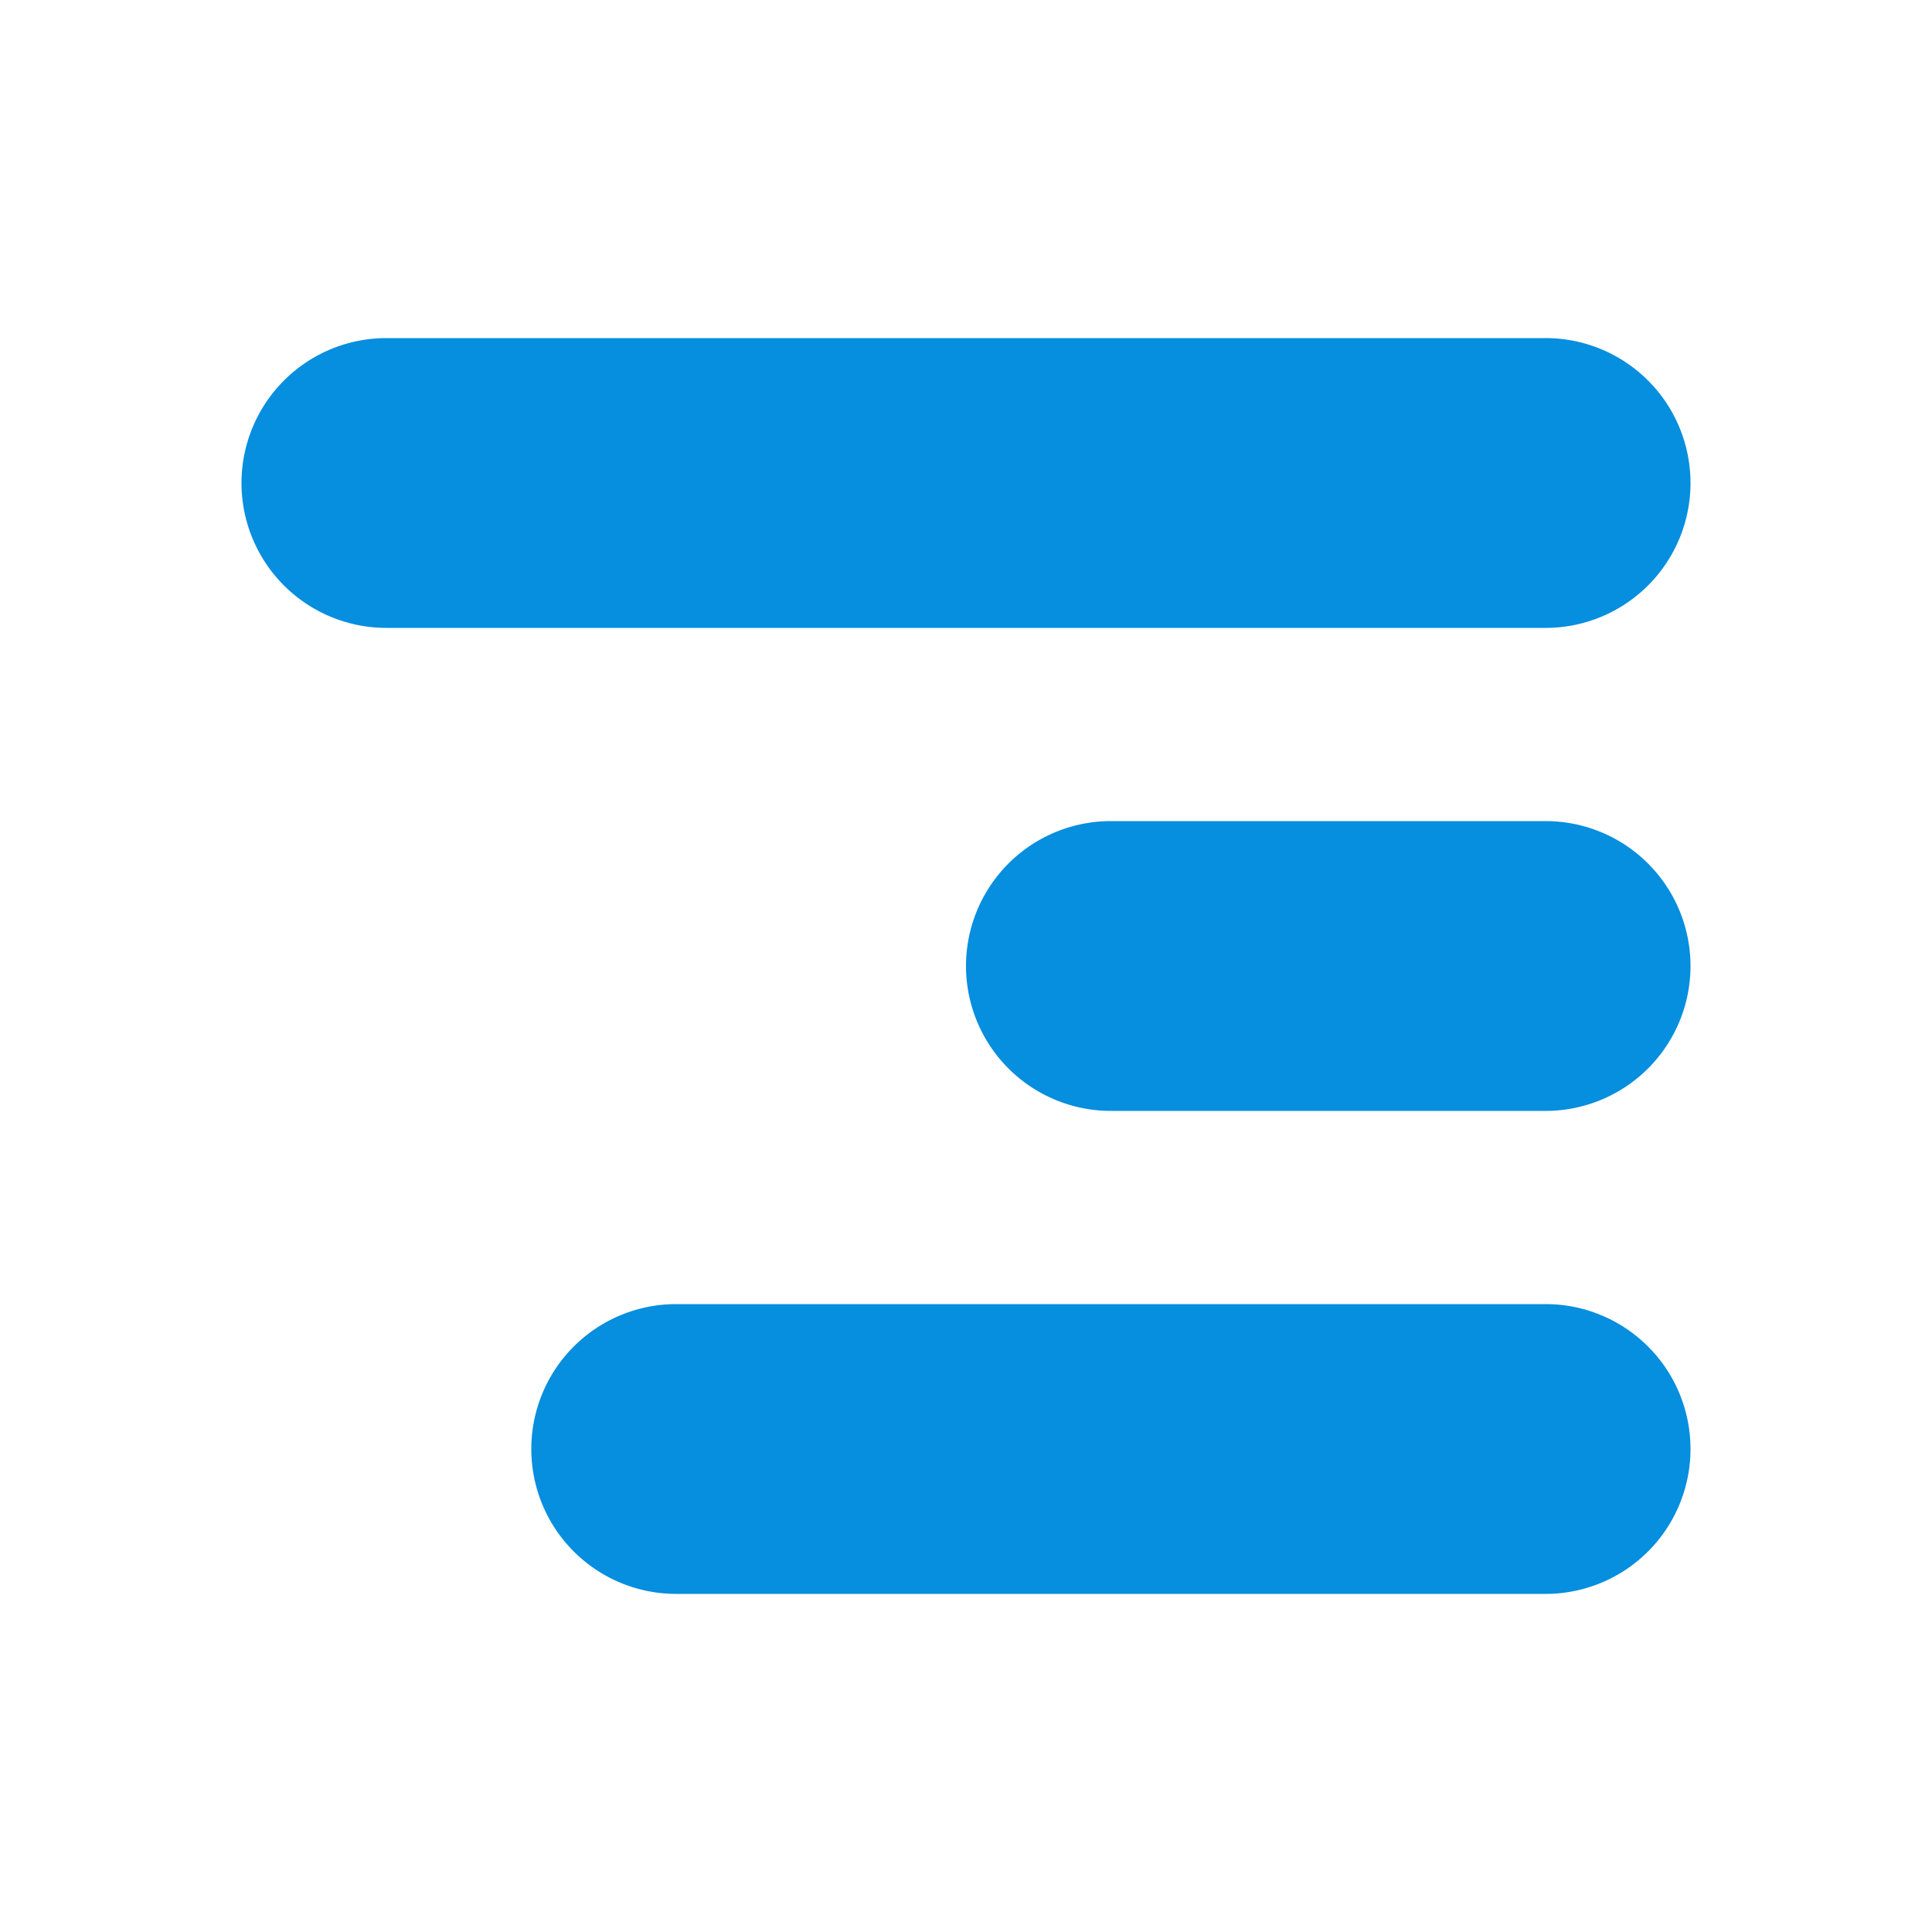
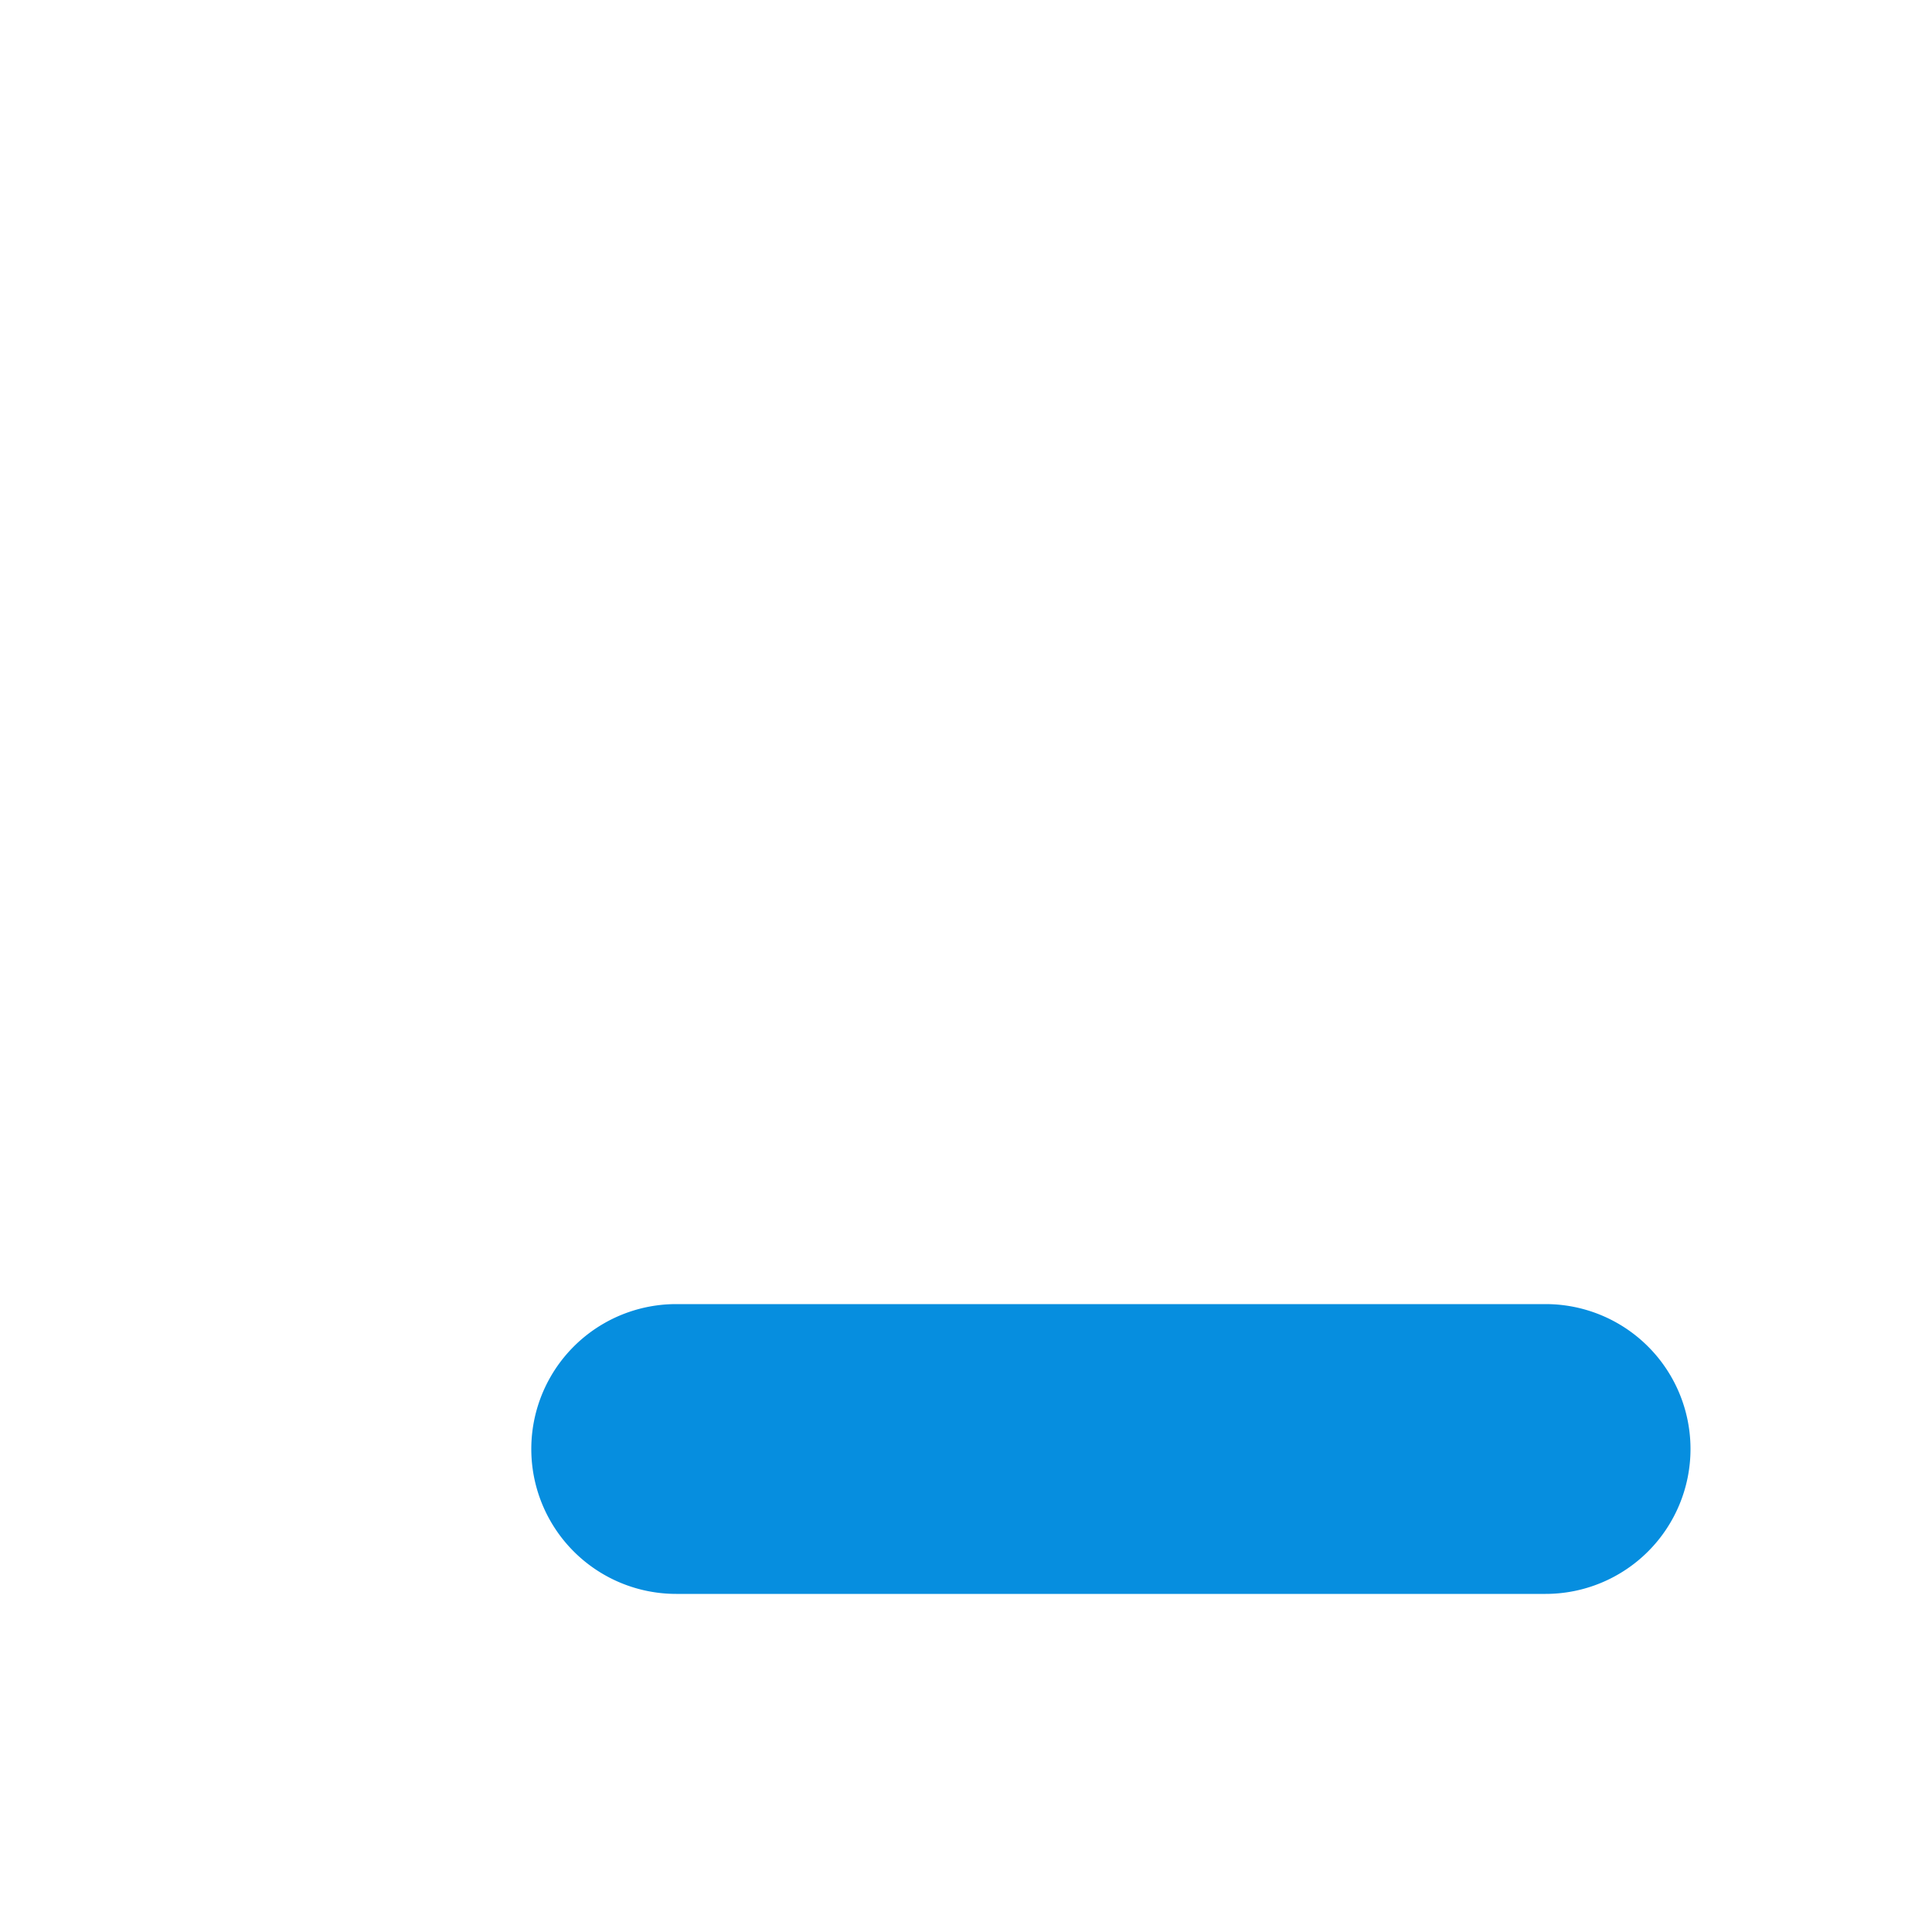
<svg xmlns="http://www.w3.org/2000/svg" id="Layer_1" data-name="Layer 1" viewBox="0 0 48 48">
  <defs>
    <style>.cls-1{fill:#068edf;}</style>
  </defs>
  <title>float</title>
-   <path id="Rectangle-3" class="cls-1" d="M9.6,8.4H38.4A3.6,3.6,0,0,1,42,12h0a3.6,3.6,0,0,1-3.6,3.6H9.6A3.6,3.6,0,0,1,6,12H6A3.6,3.6,0,0,1,9.6,8.4Z" />
-   <path id="Rectangle-4" class="cls-1" d="M27.6,20.4H38.4A3.6,3.6,0,0,1,42,24h0a3.6,3.6,0,0,1-3.6,3.6H27.6A3.6,3.6,0,0,1,24,24h0A3.6,3.6,0,0,1,27.6,20.4Z" />
  <path id="Rectangle-5" class="cls-1" d="M16.8,32.4H38.4A3.6,3.6,0,0,1,42,36h0a3.6,3.6,0,0,1-3.6,3.6H16.8A3.6,3.6,0,0,1,13.2,36h0A3.6,3.6,0,0,1,16.8,32.4Z" />
</svg>